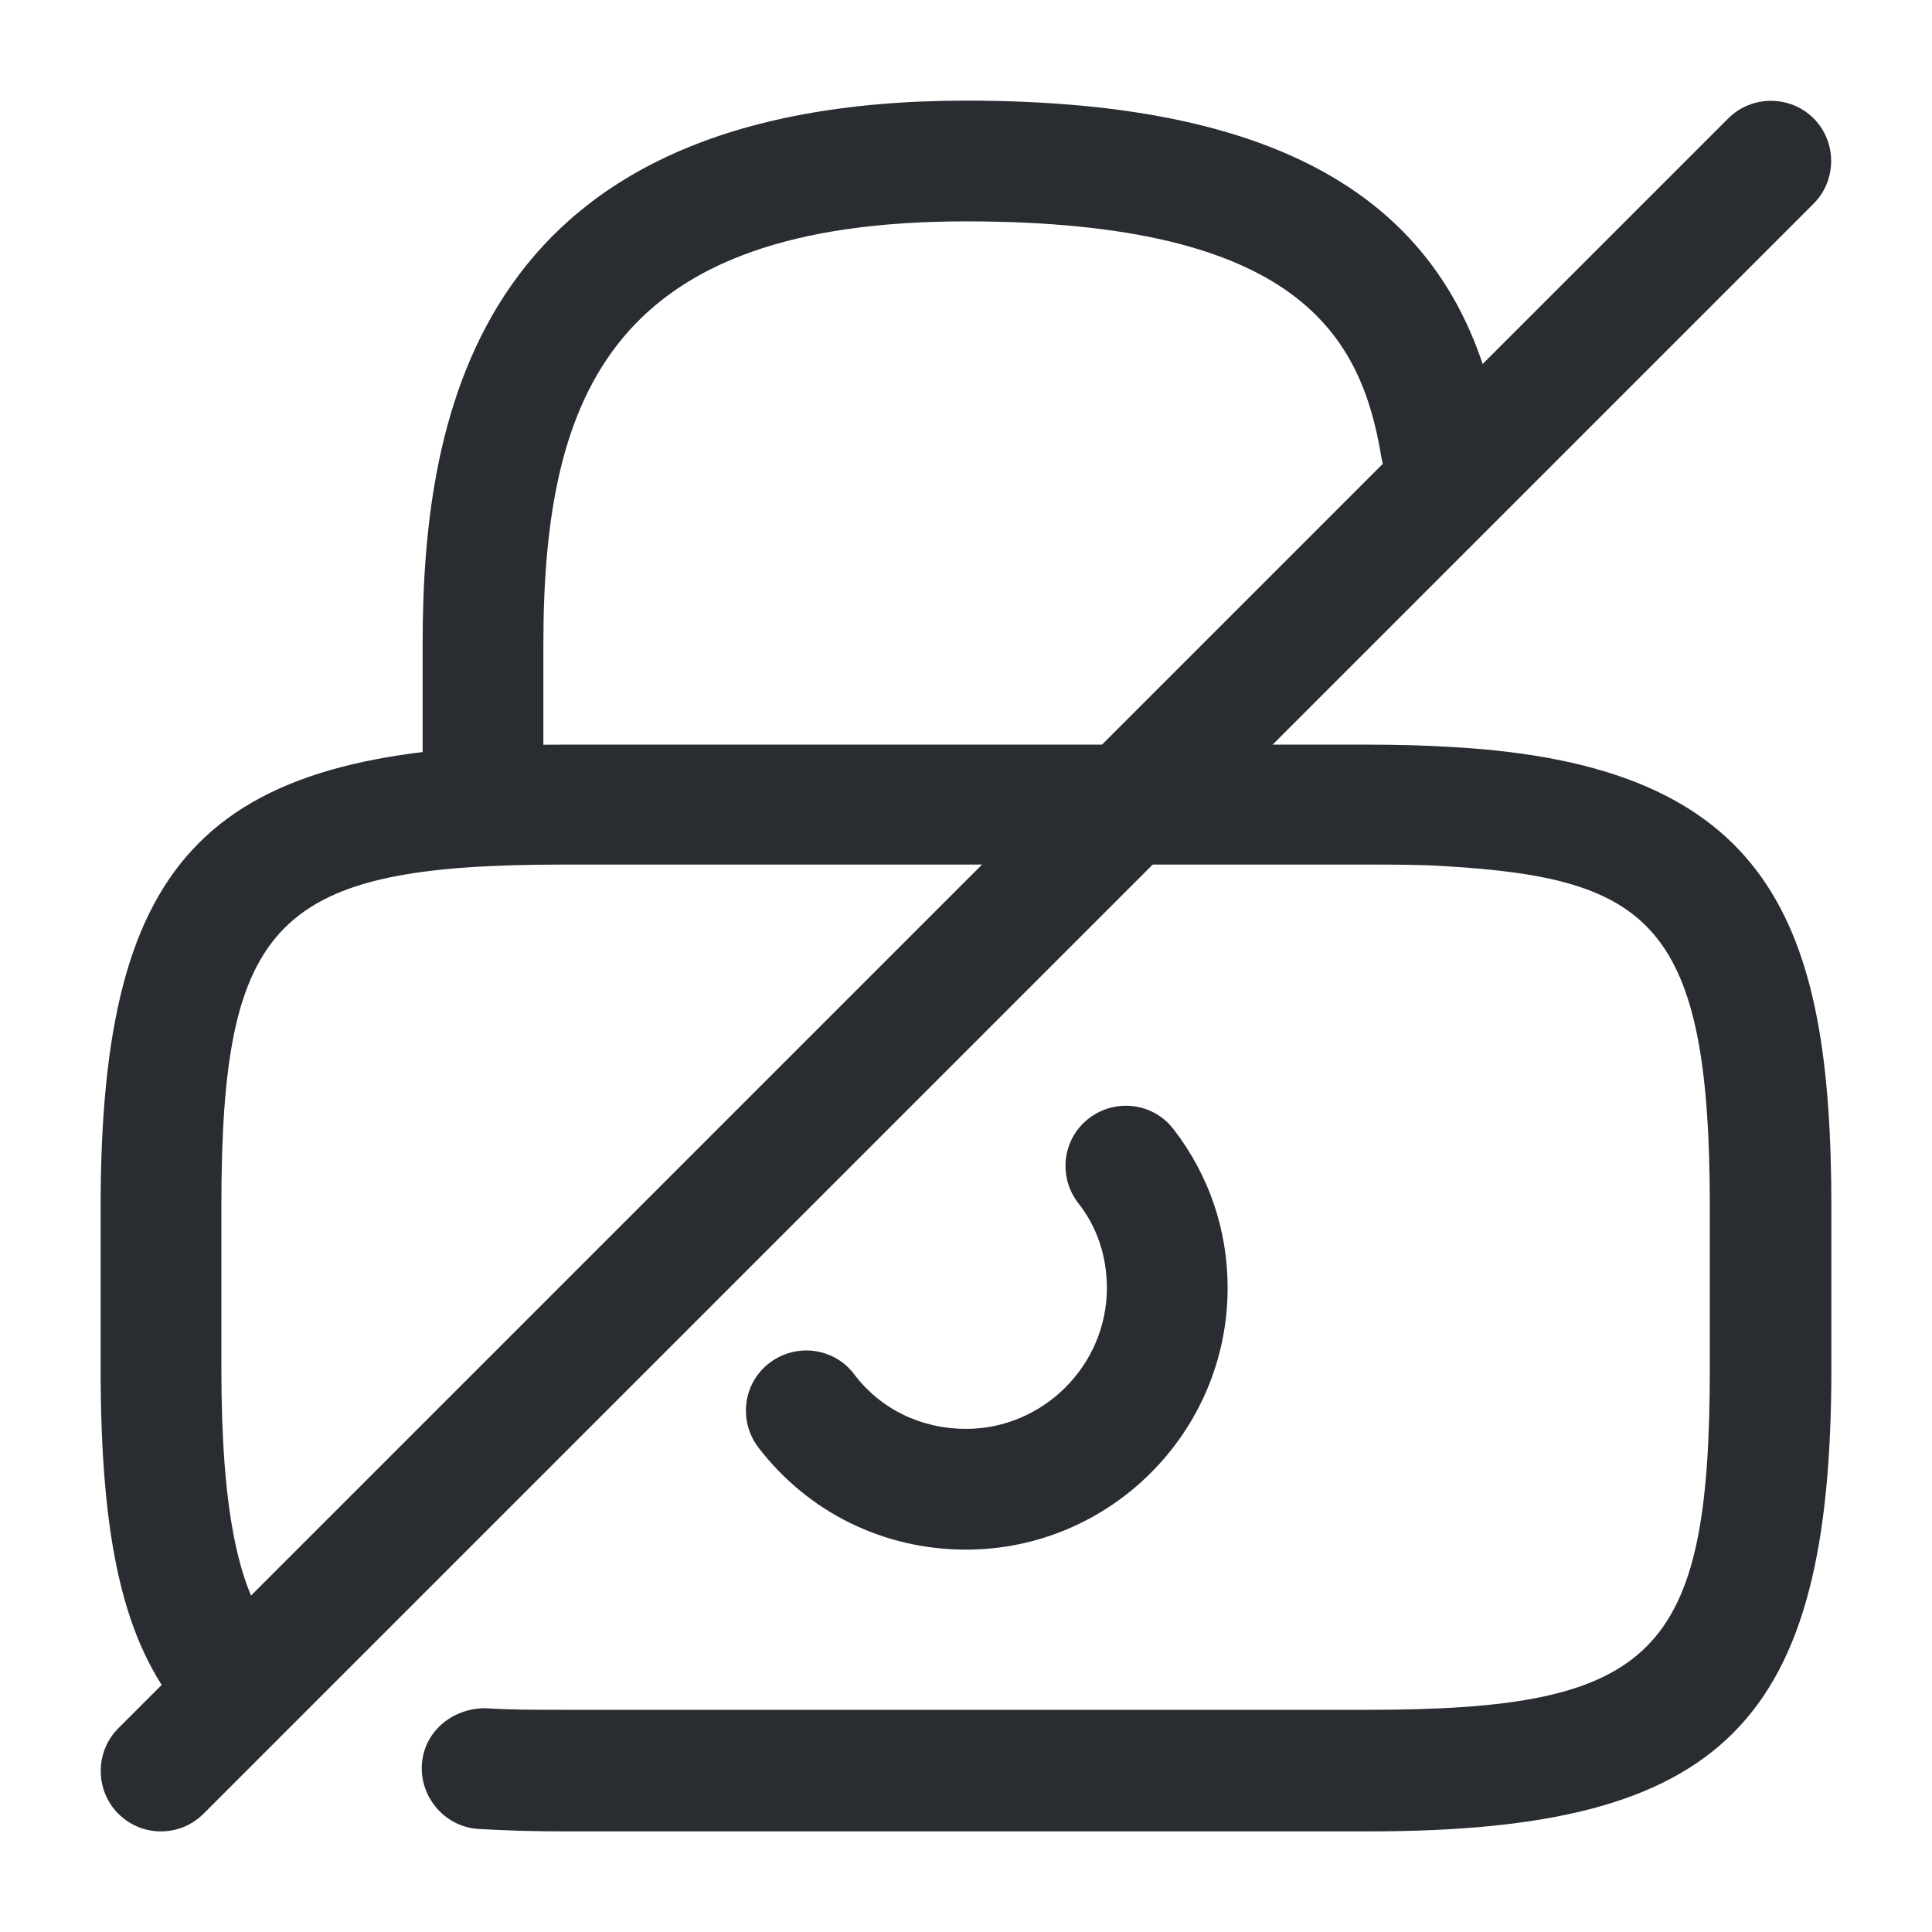
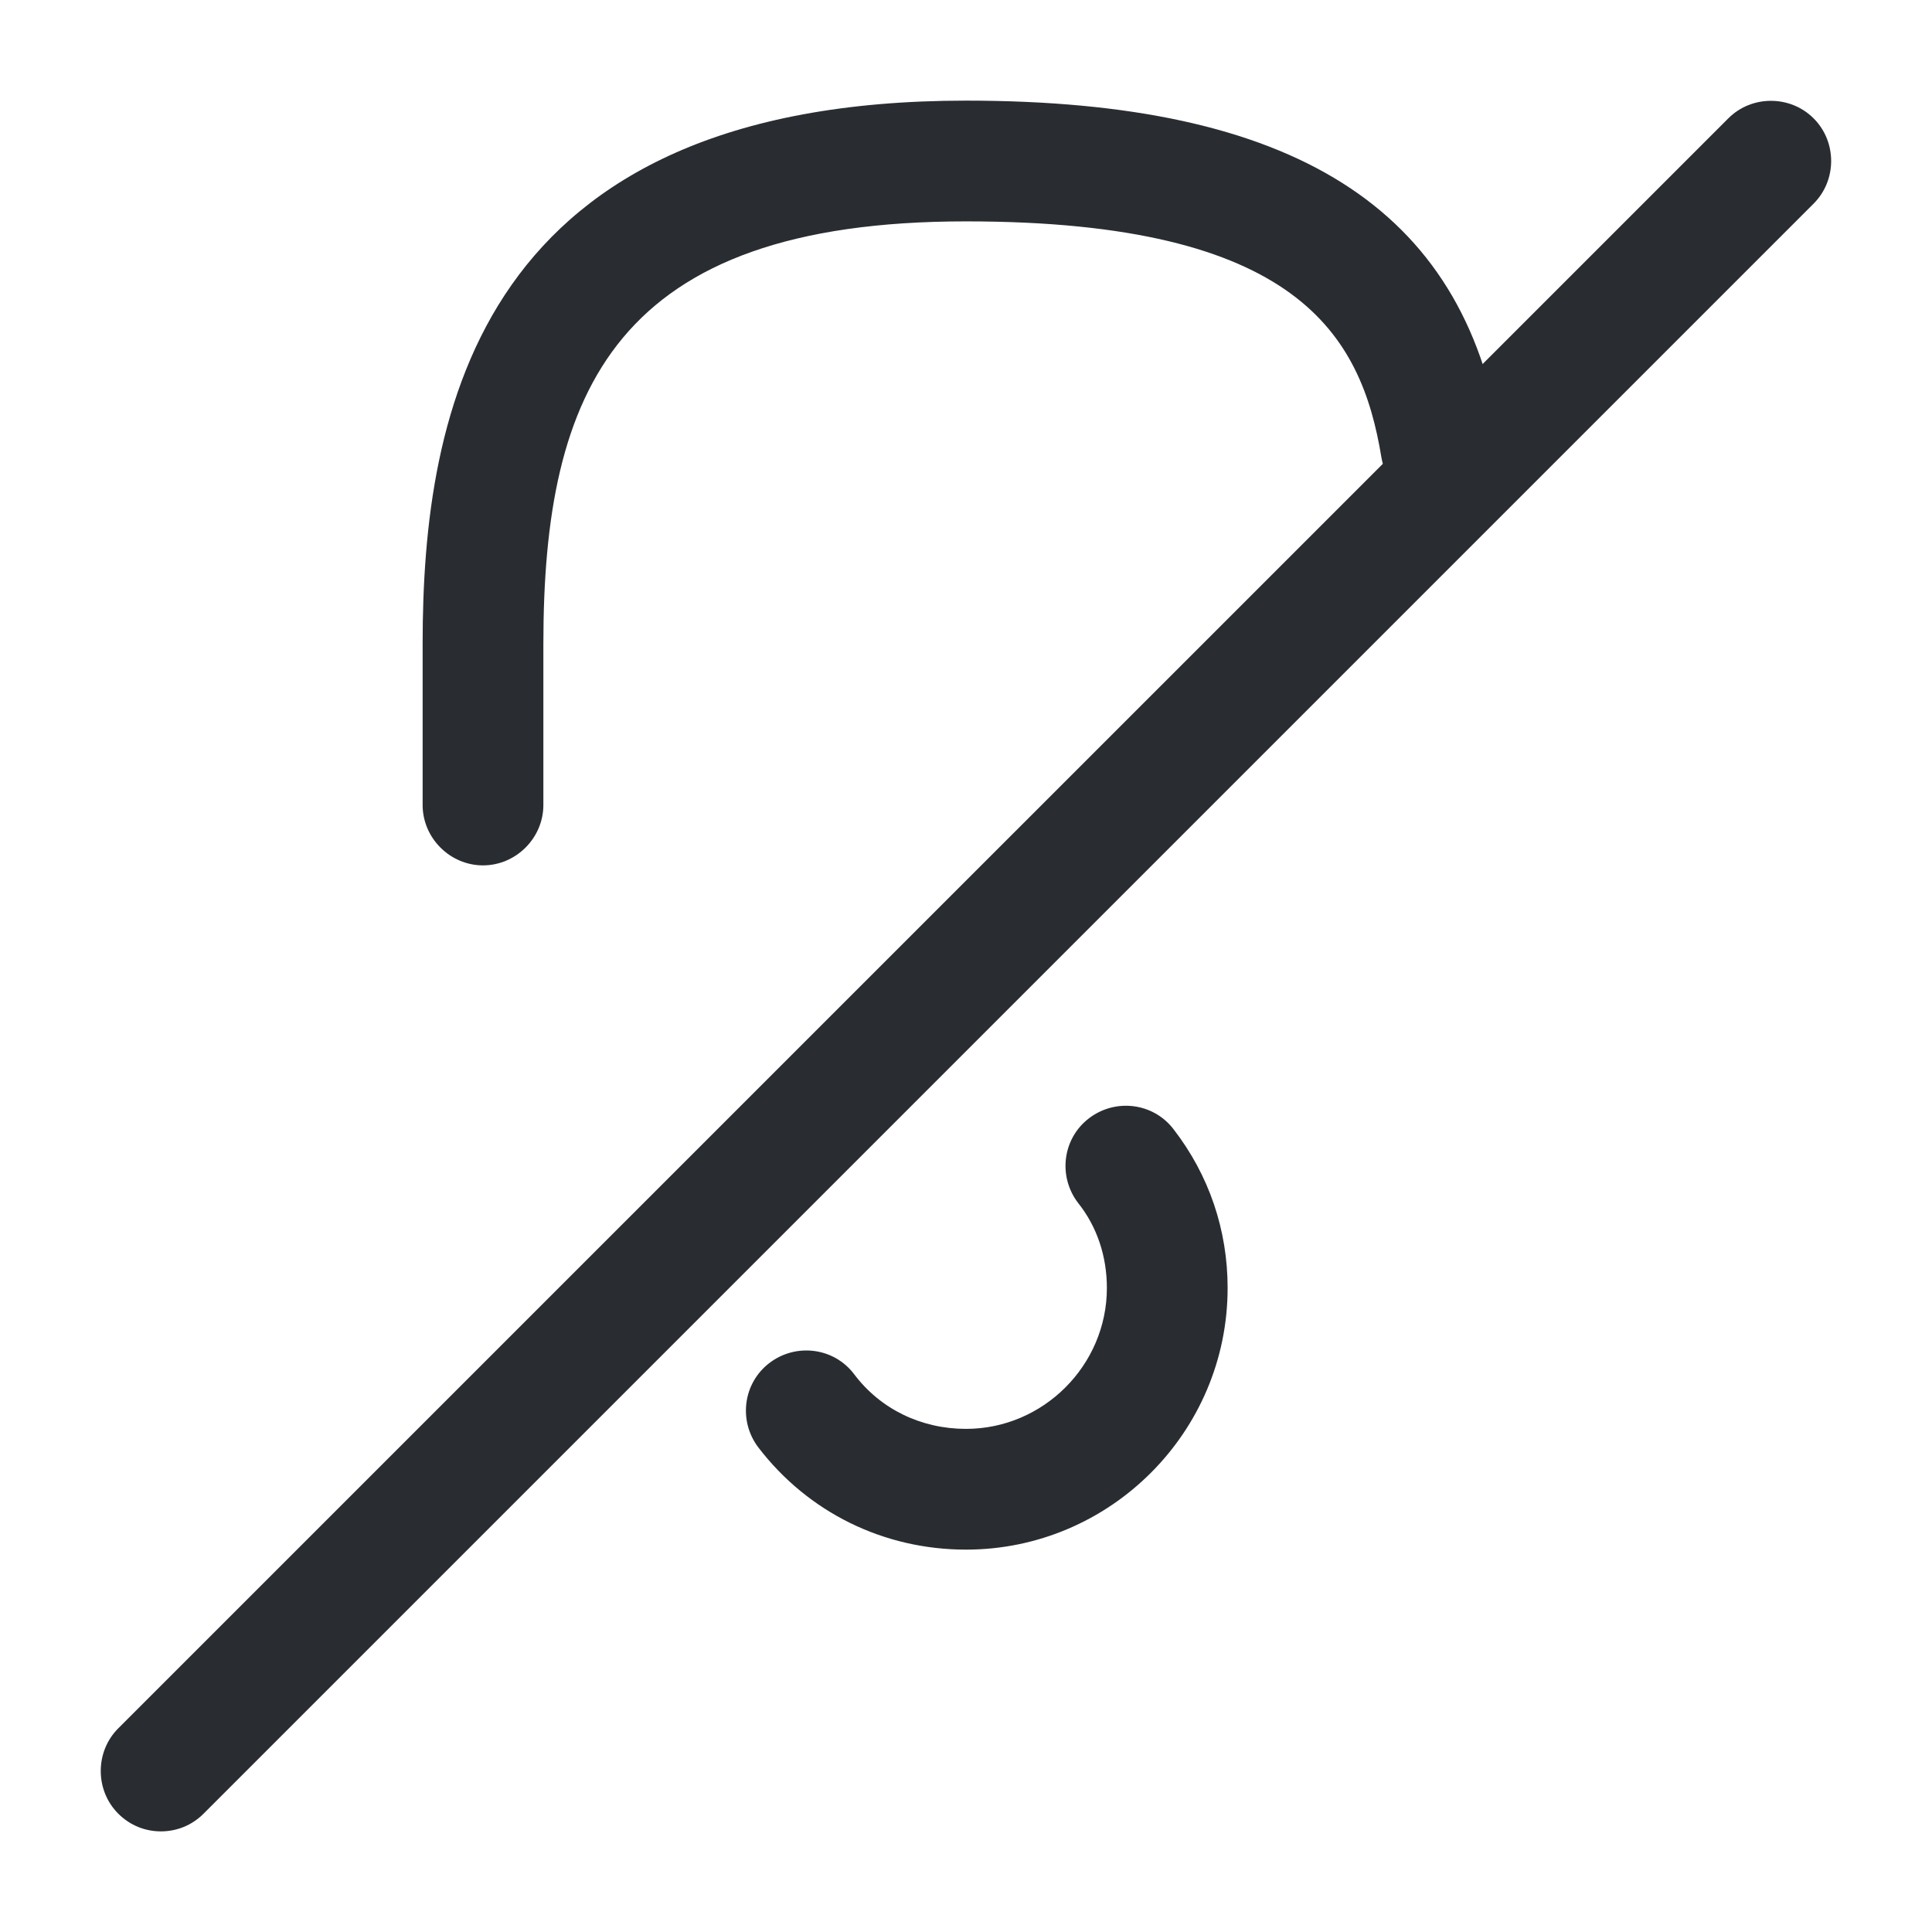
<svg xmlns="http://www.w3.org/2000/svg" width="24" height="24" viewBox="0 0 24 24" fill="none">
  <path d="M12 19.25C10.98 19.25 10.04 18.79 9.42 17.98C9.17 17.65 9.23 17.18 9.56 16.93C9.89 16.68 10.36 16.74 10.61 17.07C10.94 17.51 11.45 17.75 12 17.75C12.96 17.75 13.75 16.96 13.75 16C13.75 15.61 13.63 15.24 13.39 14.94C13.14 14.61 13.2 14.14 13.53 13.89C13.86 13.64 14.33 13.7 14.58 14.03C15.02 14.6 15.25 15.28 15.25 16C15.25 17.79 13.79 19.25 12 19.25Z" fill="#292D32" />
-   <path d="M17 22.75H7C6.63 22.75 6.28 22.74 5.95 22.72C5.54 22.7 5.22 22.34 5.24 21.93C5.26 21.52 5.61 21.22 6.03 21.22C6.33 21.24 6.65 21.24 6.99 21.24H16.99C20.56 21.24 21.24 20.56 21.24 16.99V14.99C21.24 11.48 20.5 10.91 17.95 10.76C17.65 10.74 17.33 10.74 16.99 10.74H7C3.43 10.74 2.75 11.42 2.75 14.99V16.99C2.75 18.73 2.95 19.76 3.41 20.32C3.67 20.64 3.62 21.12 3.29 21.37C2.97 21.63 2.5 21.58 2.24 21.25C1.54 20.4 1.25 19.16 1.25 17V15C1.25 10.59 2.59 9.25 7 9.25H17C17.37 9.25 17.72 9.26 18.04 9.28C22 9.5 22.75 11.46 22.75 15V17C22.75 21.41 21.41 22.75 17 22.75Z" fill="#292D32" />
  <path d="M6 10.75C5.59 10.75 5.25 10.41 5.25 10V8C5.25 5.1 5.95 1.25 12 1.25C16.07 1.25 18.18 2.58 18.64 5.44C18.71 5.85 18.43 6.23 18.02 6.3C17.61 6.37 17.23 6.09 17.16 5.68C16.91 4.16 16.12 2.75 12 2.75C7.64 2.75 6.75 4.85 6.75 8V10C6.75 10.41 6.41 10.75 6 10.75Z" fill="#292D32" />
  <path d="M1.999 22.75C1.809 22.75 1.619 22.68 1.469 22.53C1.179 22.24 1.179 21.76 1.469 21.47L21.47 1.47C21.759 1.18 22.239 1.18 22.529 1.47C22.82 1.76 22.82 2.24 22.529 2.53L2.529 22.53C2.379 22.68 2.189 22.75 1.999 22.75Z" fill="#292D32" />
</svg>